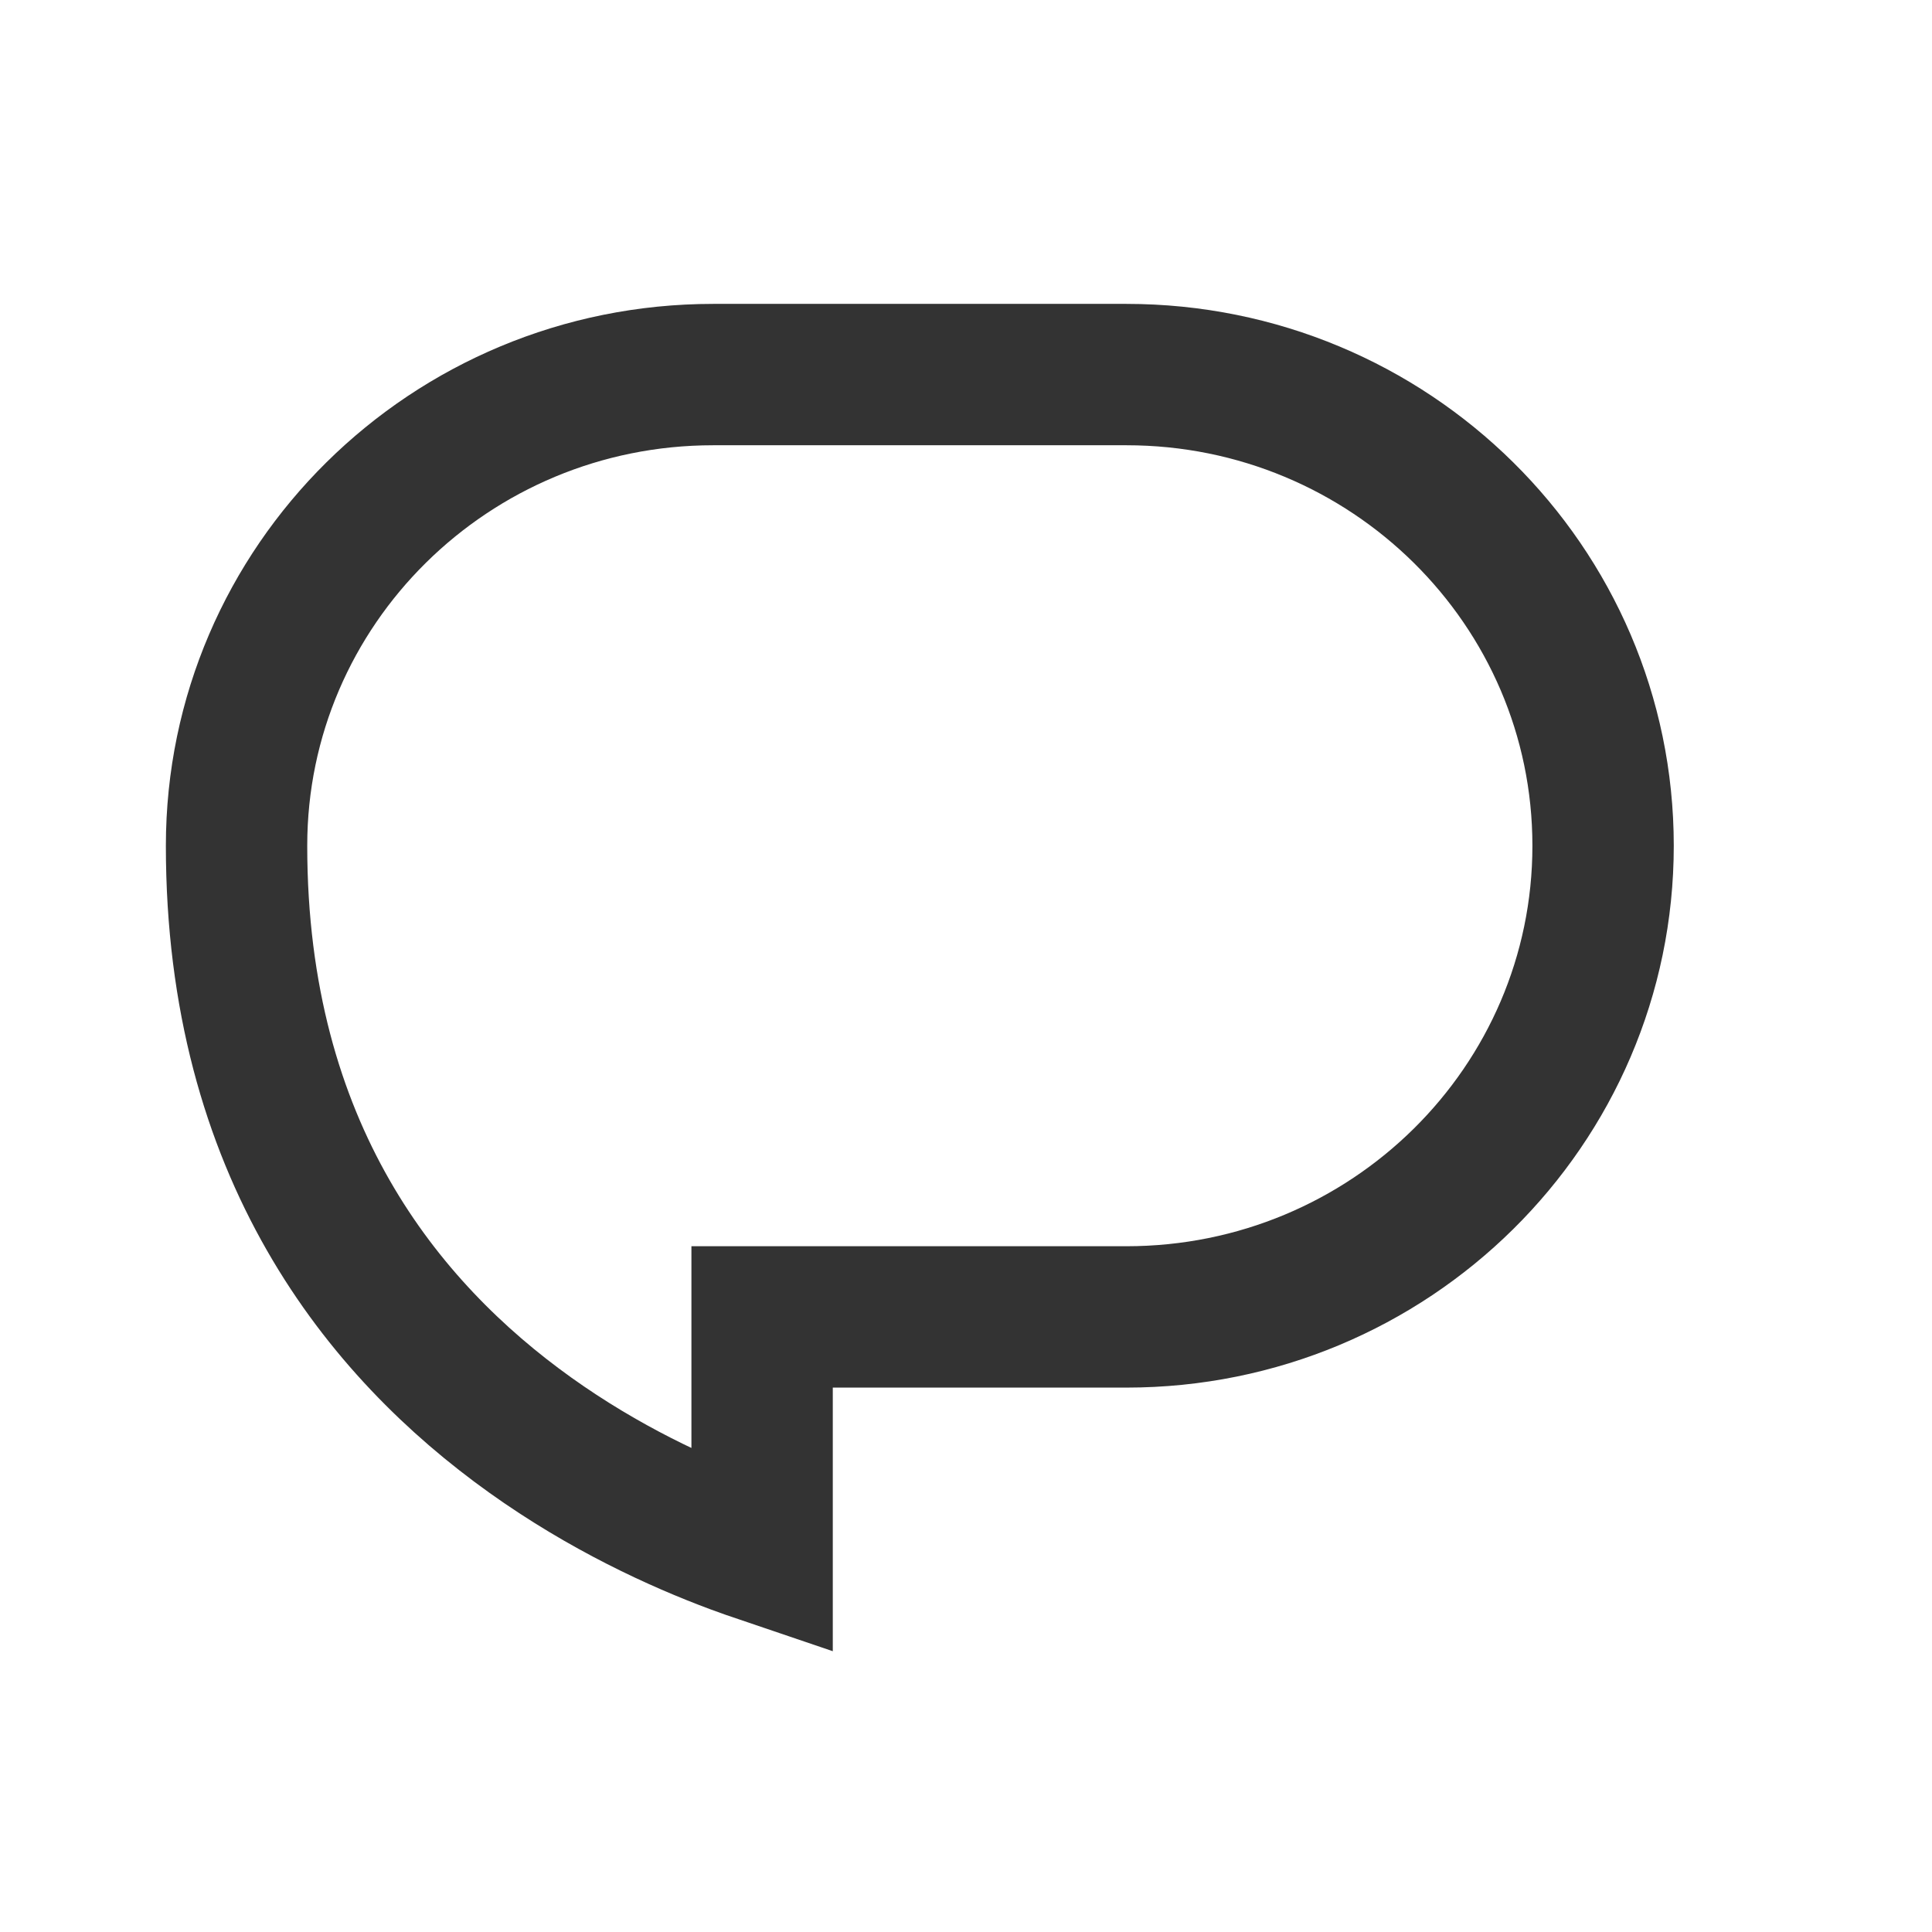
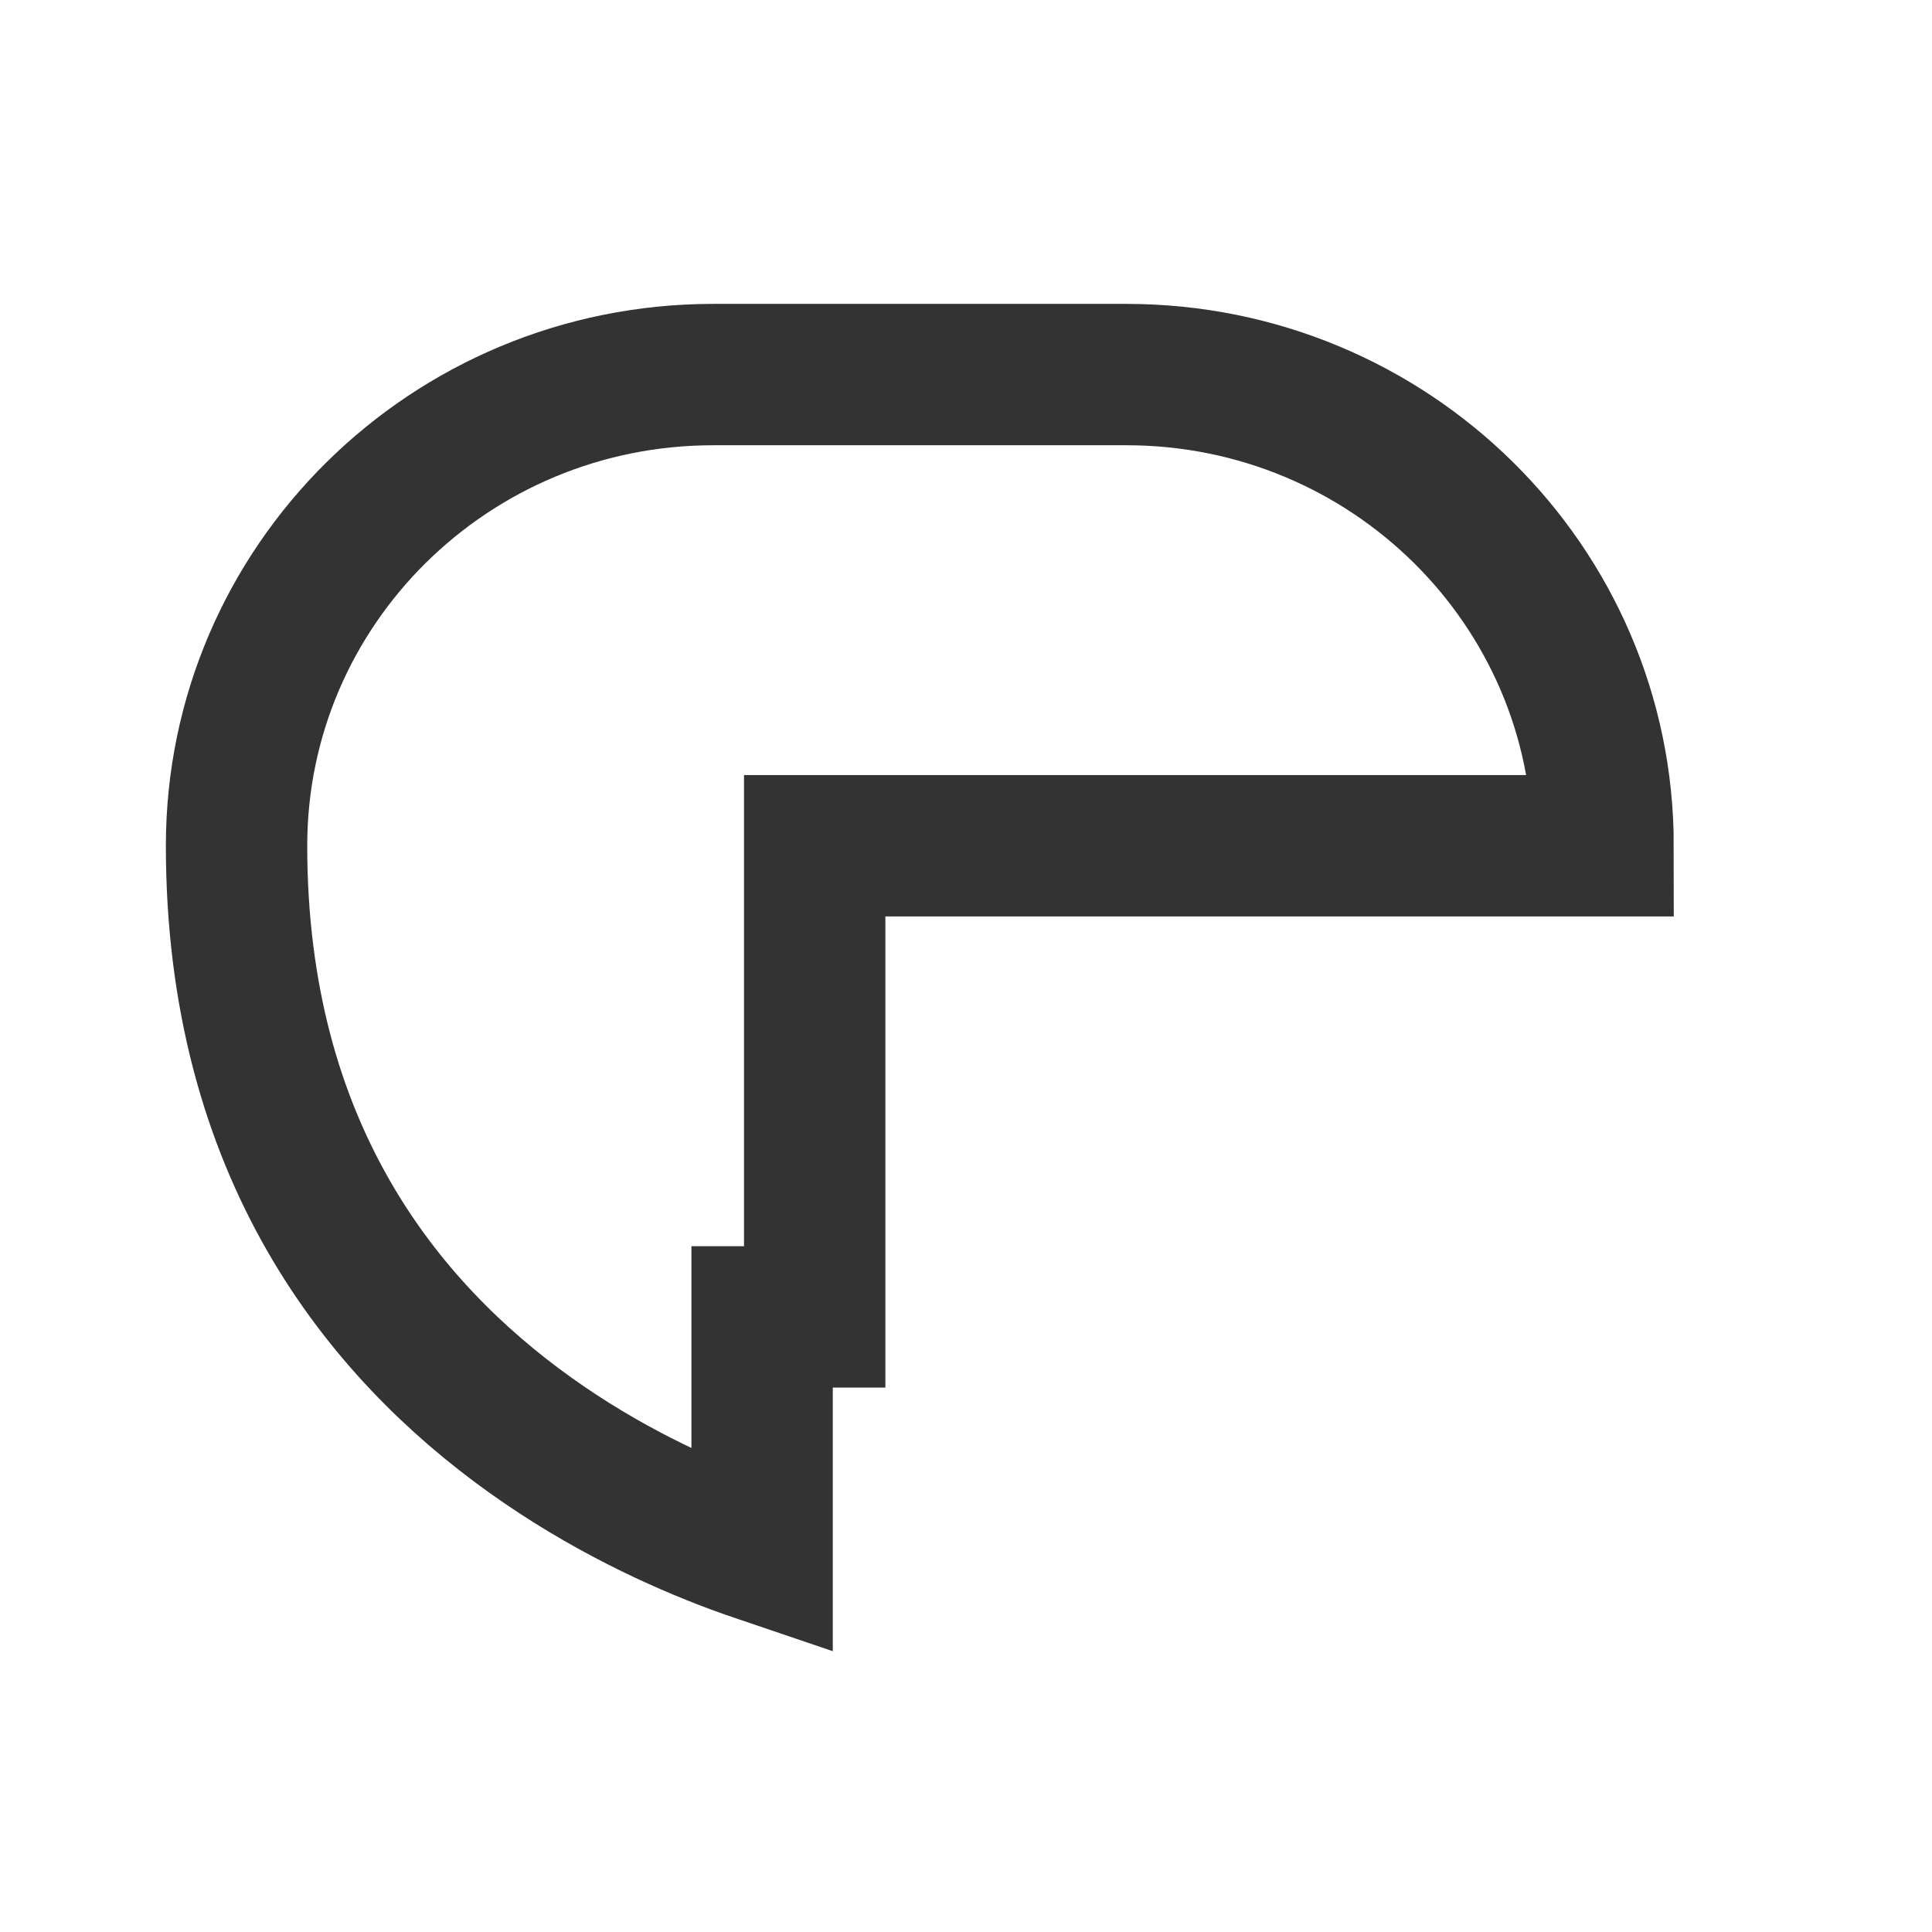
<svg xmlns="http://www.w3.org/2000/svg" width="41" height="41" viewBox="0 0 41 41" fill="none">
-   <path d="M17.289 27.947H16.173V29.049V32.949C15.993 32.888 15.798 32.82 15.59 32.743C14.402 32.301 12.823 31.578 11.25 30.453C8.133 28.224 5.02 24.416 5.02 17.948C5.02 12.425 9.549 7.949 15.135 7.949H23.904C29.491 7.949 34.02 12.425 34.02 17.948C34.02 23.47 29.491 27.947 23.904 27.947H17.289Z" stroke="#333333" stroke-width="3" />
+   <path d="M17.289 27.947H16.173V29.049V32.949C15.993 32.888 15.798 32.82 15.59 32.743C14.402 32.301 12.823 31.578 11.25 30.453C8.133 28.224 5.02 24.416 5.02 17.948C5.02 12.425 9.549 7.949 15.135 7.949H23.904C29.491 7.949 34.02 12.425 34.02 17.948H17.289Z" stroke="#333333" stroke-width="3" />
</svg>